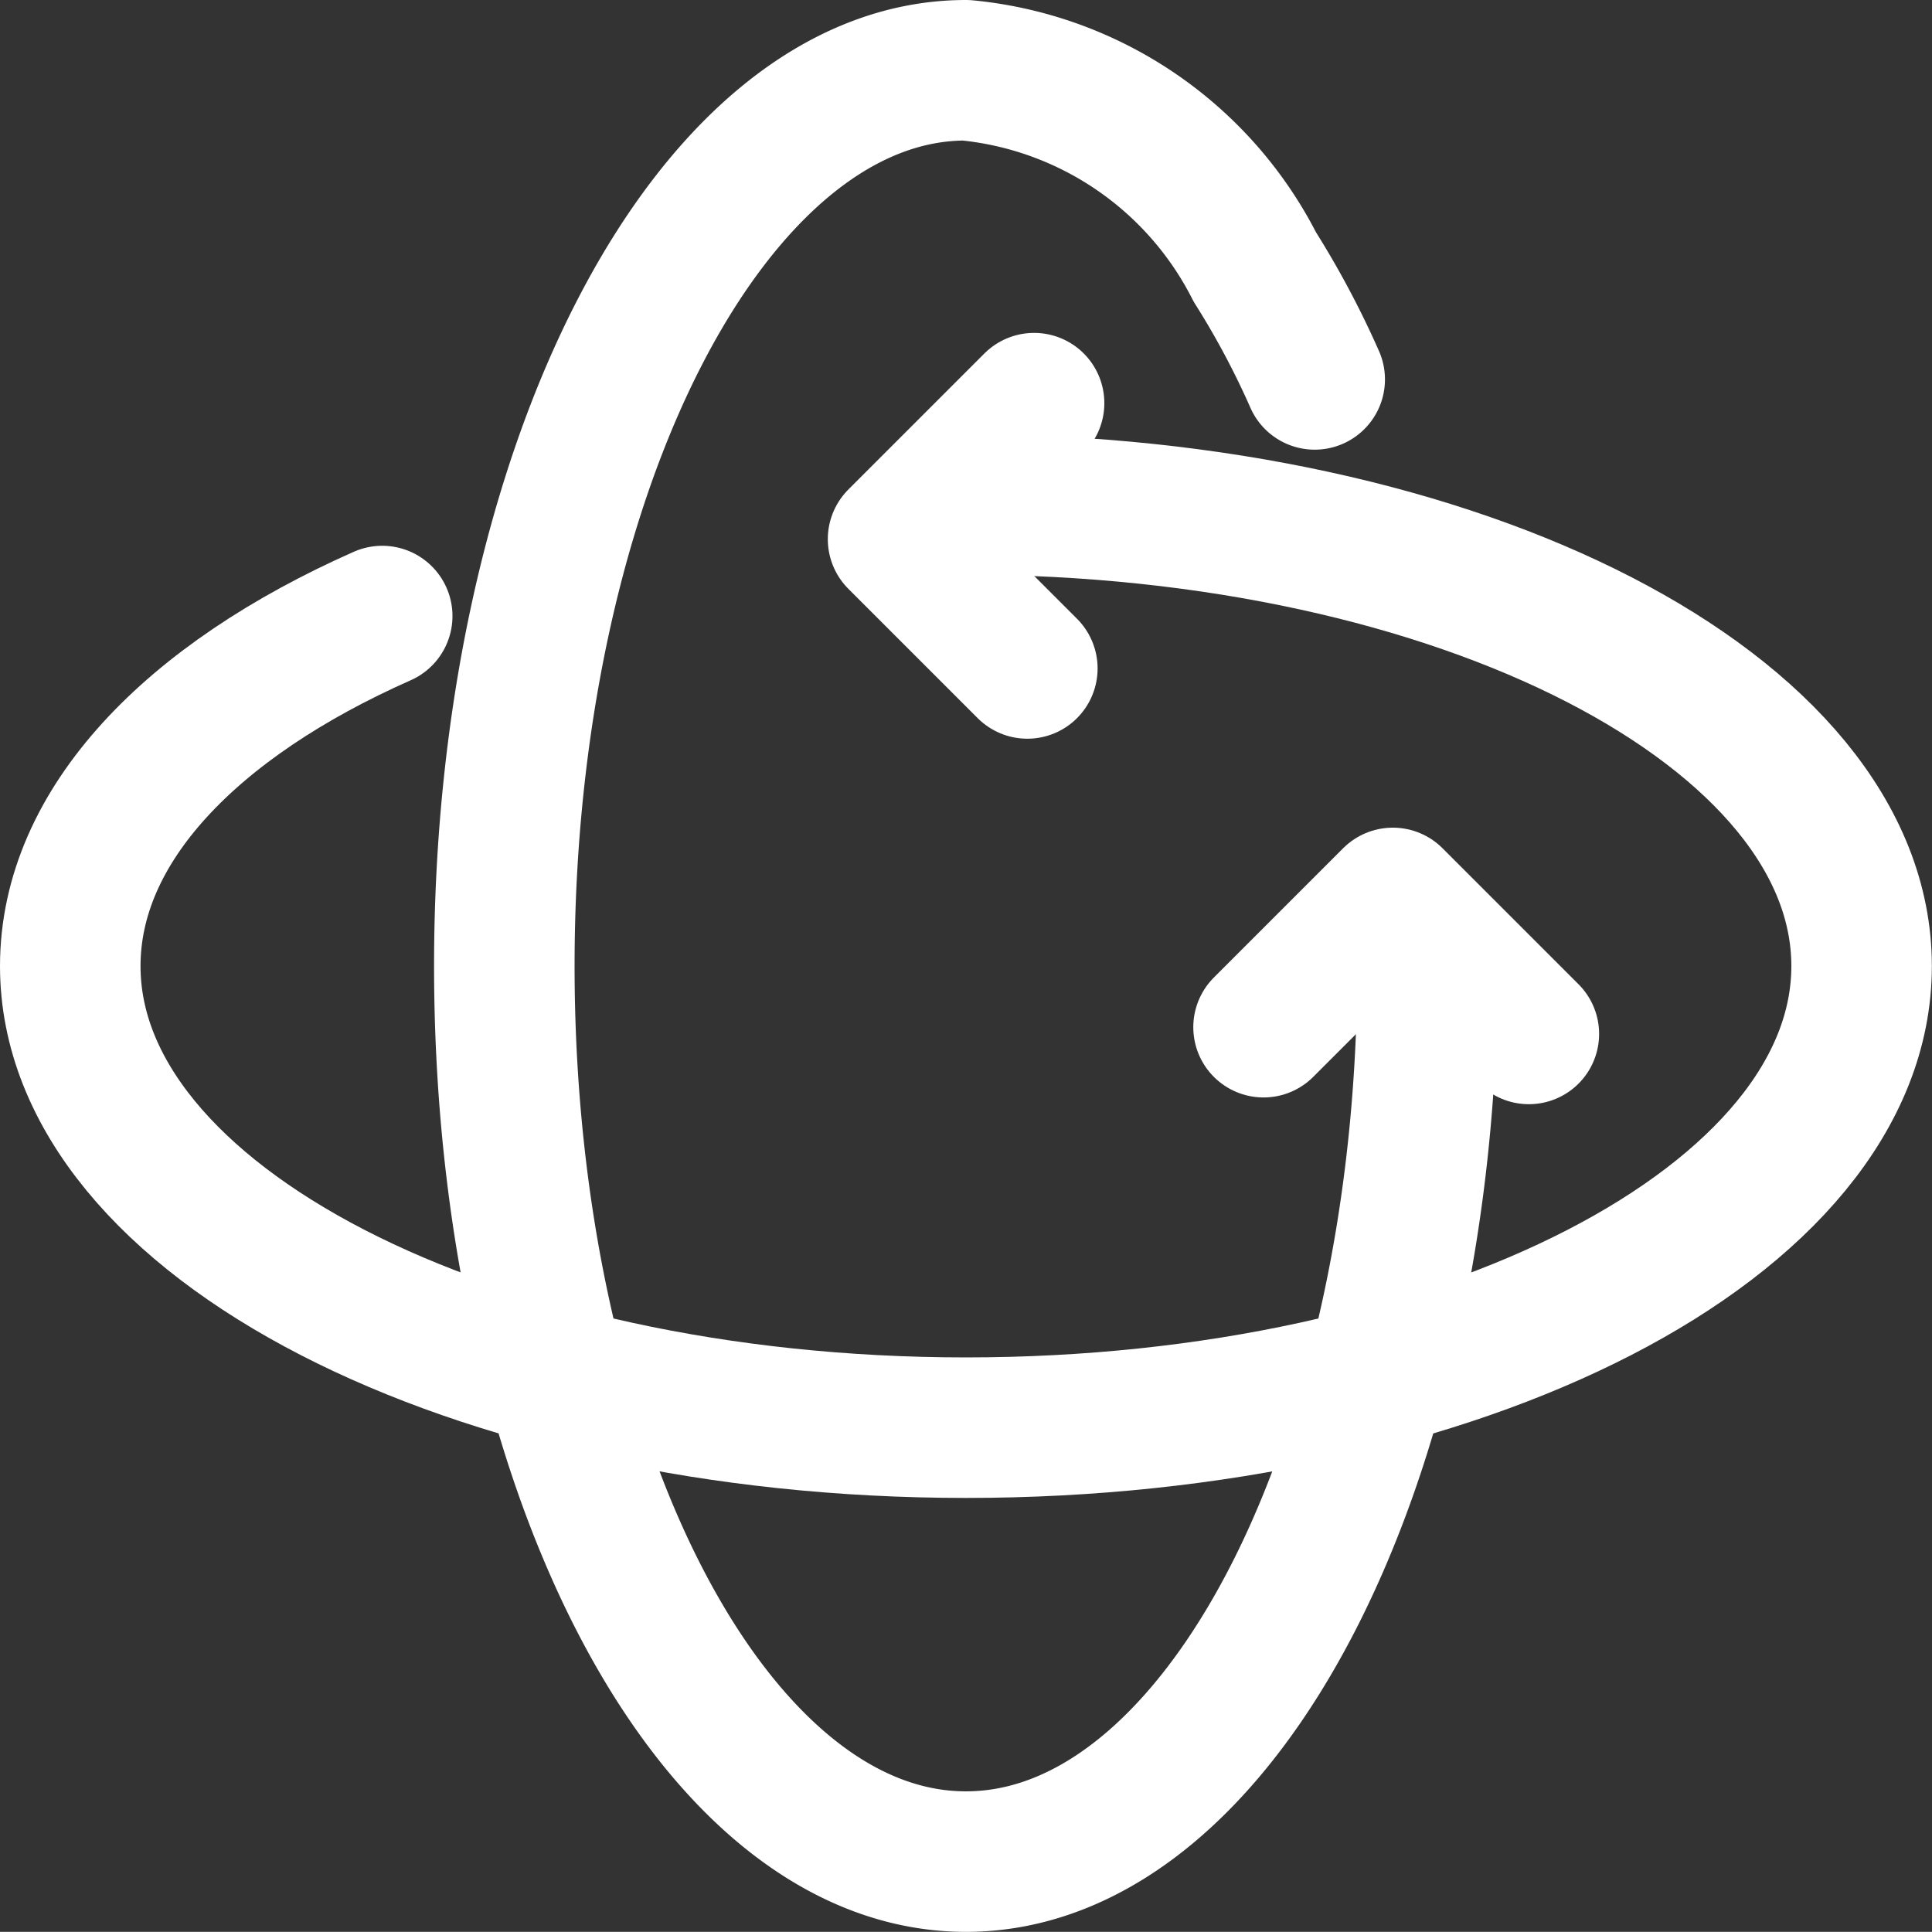
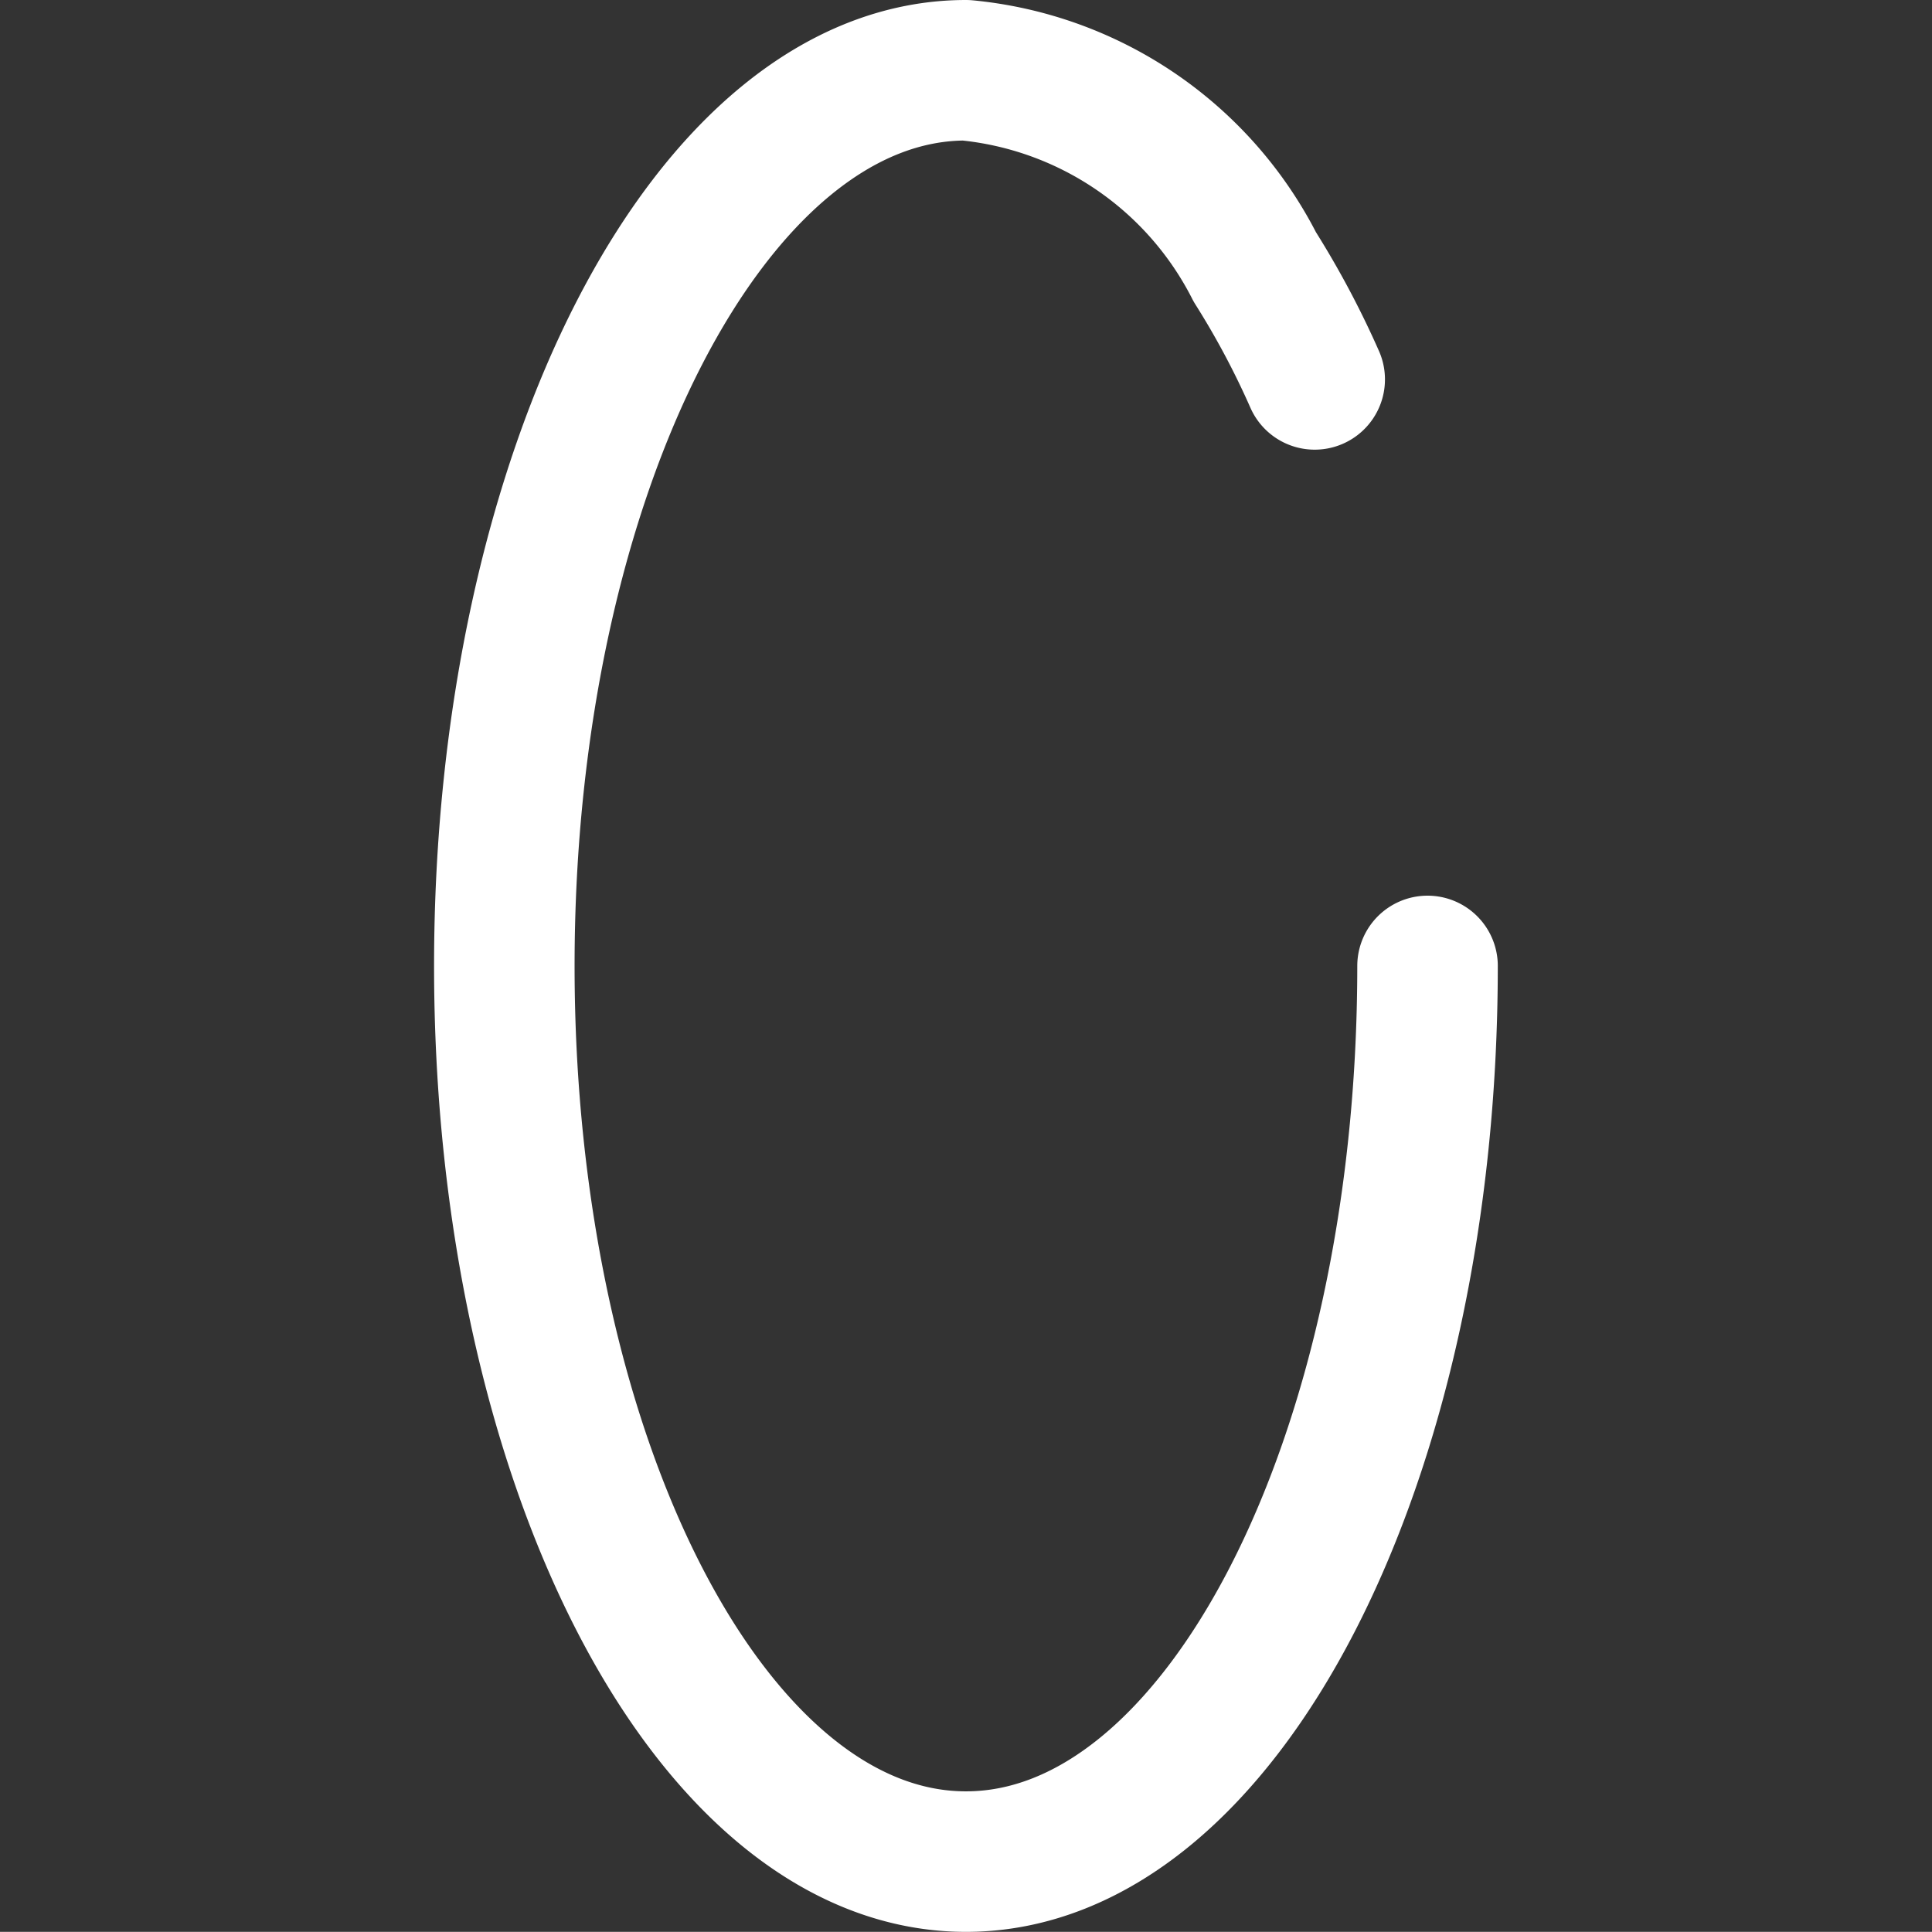
<svg xmlns="http://www.w3.org/2000/svg" width="13.749" height="13.748" viewBox="0 0 13.749 13.748">
  <rect x="0" y="0" width="13.749" height="13.748" fill="#333333" stroke="none" />
  <g id="Group_4764" data-name="Group 4764" transform="translate(-371.5 -805.5)">
    <path id="Path_298" data-name="Path 298" d="M281.689,481.707c0,3.52-1.47,6.374-3.285,6.374s-3.285-2.854-3.285-6.374,1.471-6.374,3.285-6.374a2.58,2.58,0,0,1,2.056,1.4,6.148,6.148,0,0,1,.426.8" transform="translate(99.97 330.667)" fill="none" stroke="#fff" stroke-linecap="round" stroke-linejoin="round" stroke-width="1" />
-     <path id="Path_299" data-name="Path 299" d="M276.027,480.8c3.52,0,6.374,1.47,6.374,3.285s-2.854,3.285-6.374,3.285-6.374-1.471-6.374-3.285c0-1,.861-1.889,2.22-2.491" transform="translate(102.347 328.29)" fill="none" stroke="#fff" stroke-linecap="round" stroke-linejoin="round" stroke-width="1" />
-     <path id="Path_300" data-name="Path 300" d="M280.482,479.319l-.968.968.92.92" transform="translate(98.377 329.05)" fill="none" stroke="#fff" stroke-linecap="round" stroke-linejoin="round" stroke-width="1" />
-     <path id="Path_301" data-name="Path 301" d="M285.833,486.161l-.968-.968-.92.92" transform="translate(96.547 326.697)" fill="none" stroke="#fff" stroke-linecap="round" stroke-linejoin="round" stroke-width="1" />
  </g>
</svg>